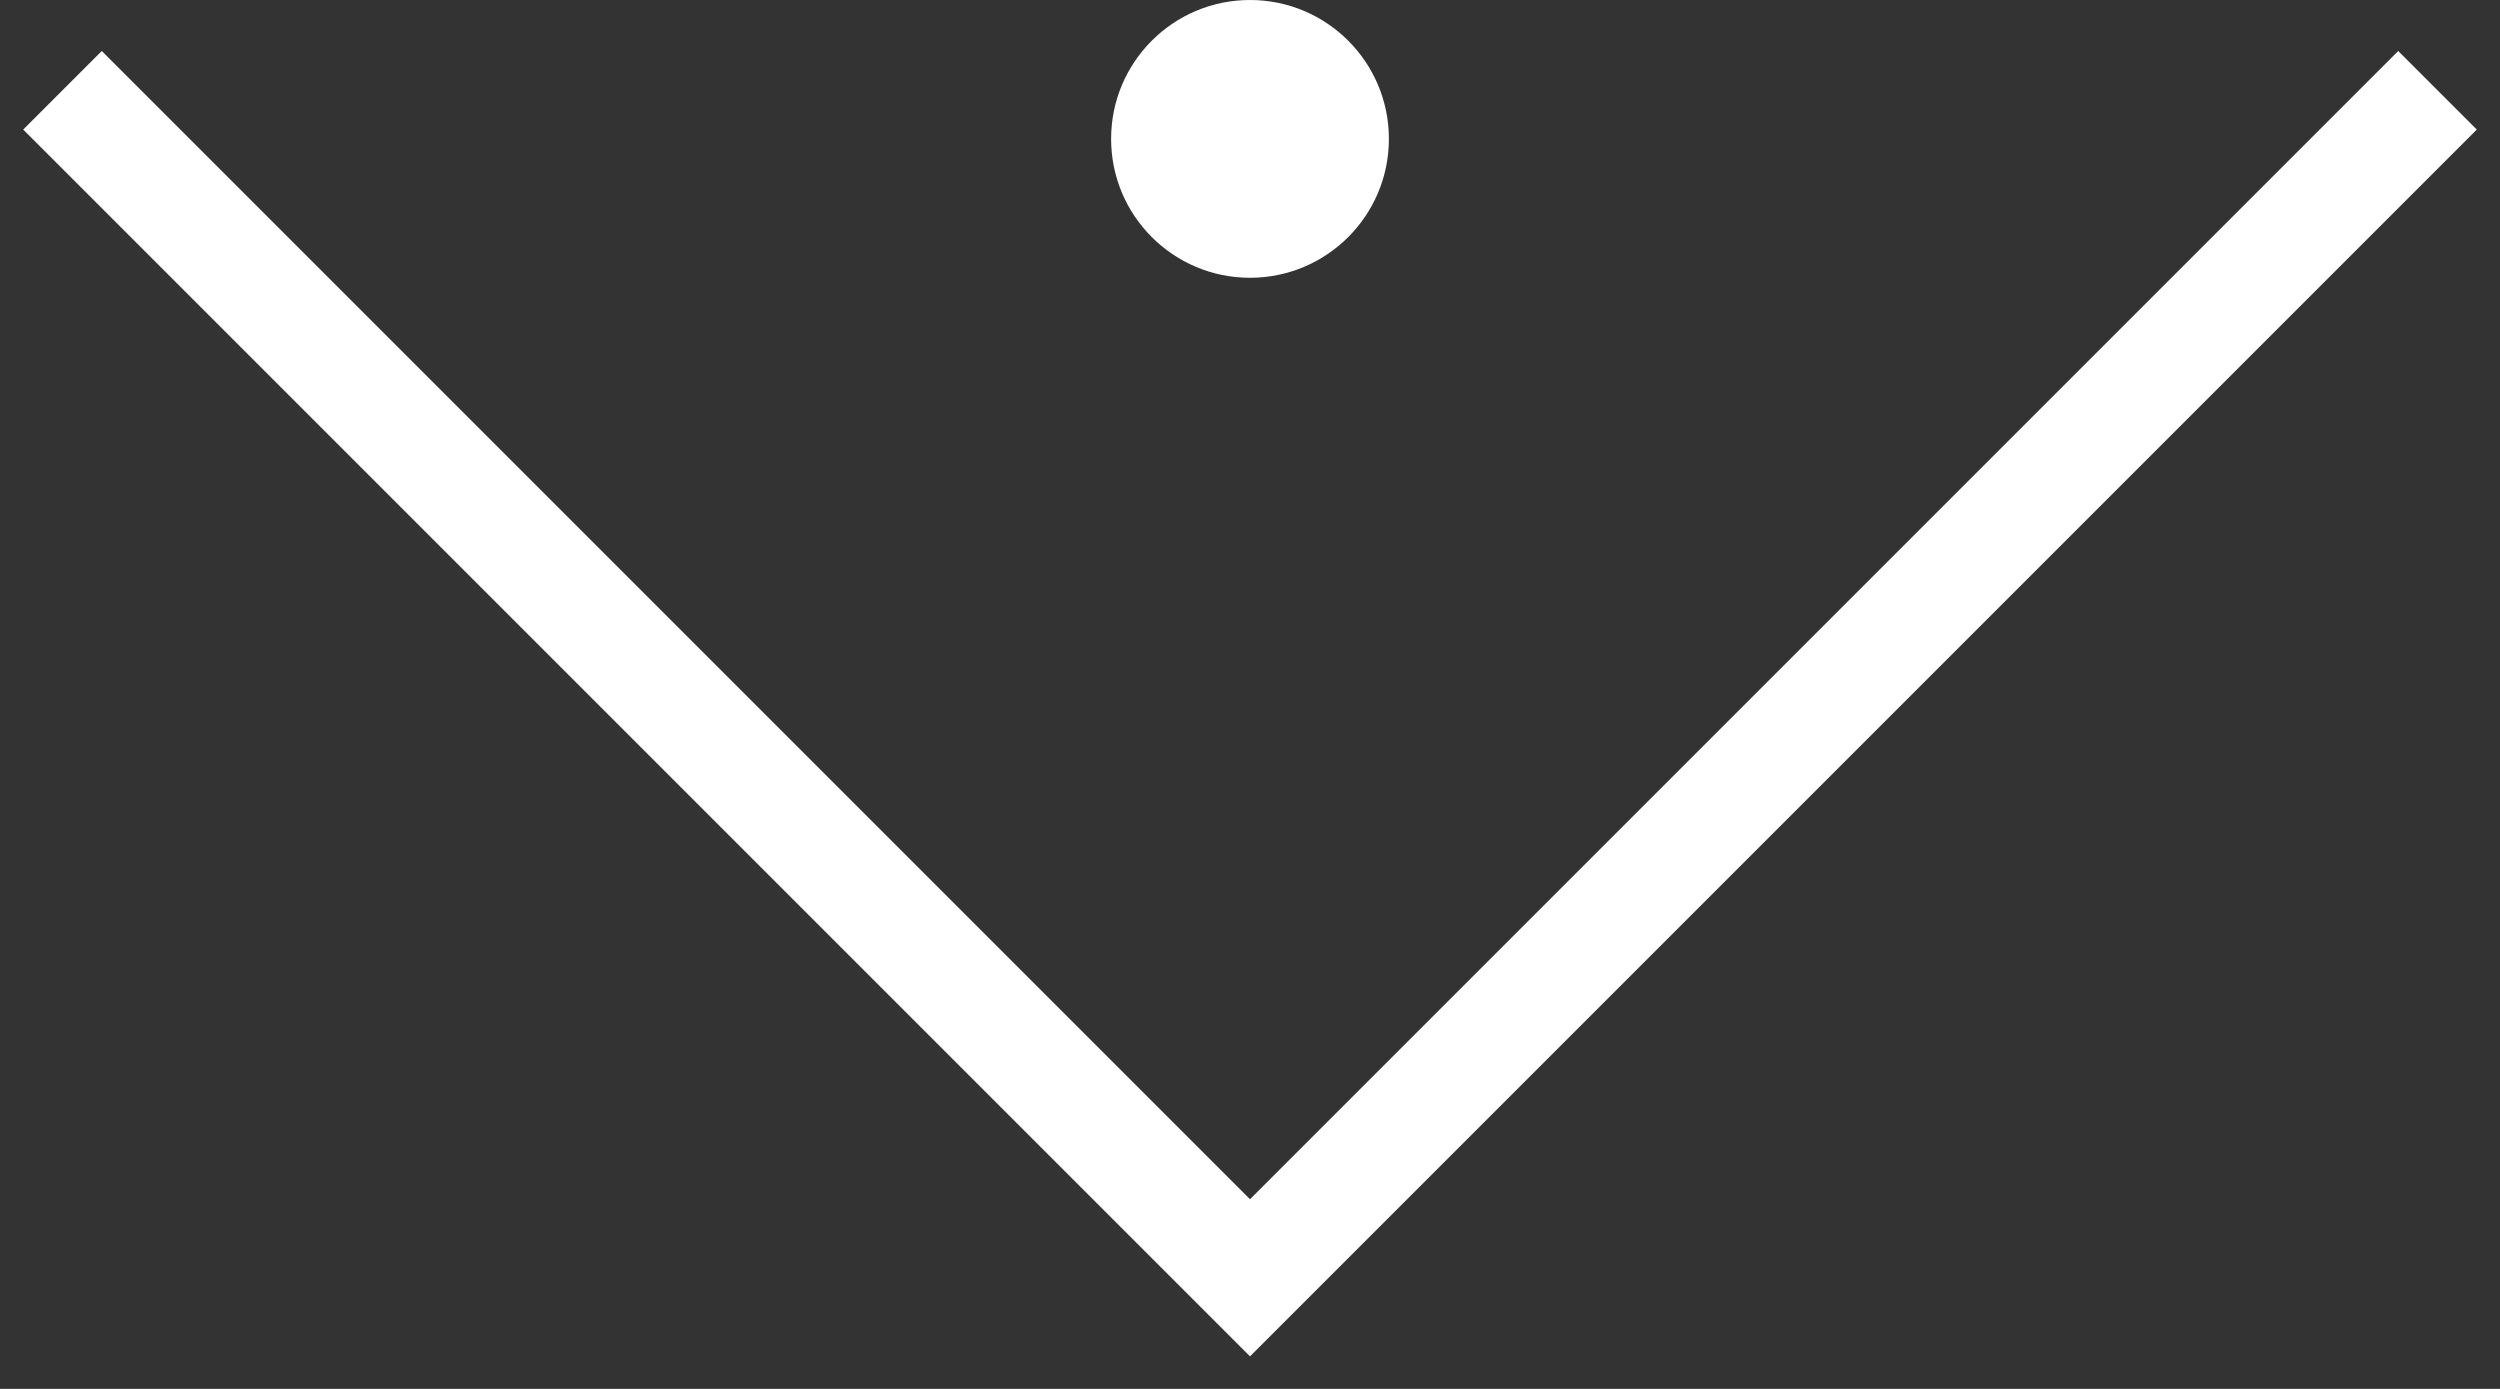
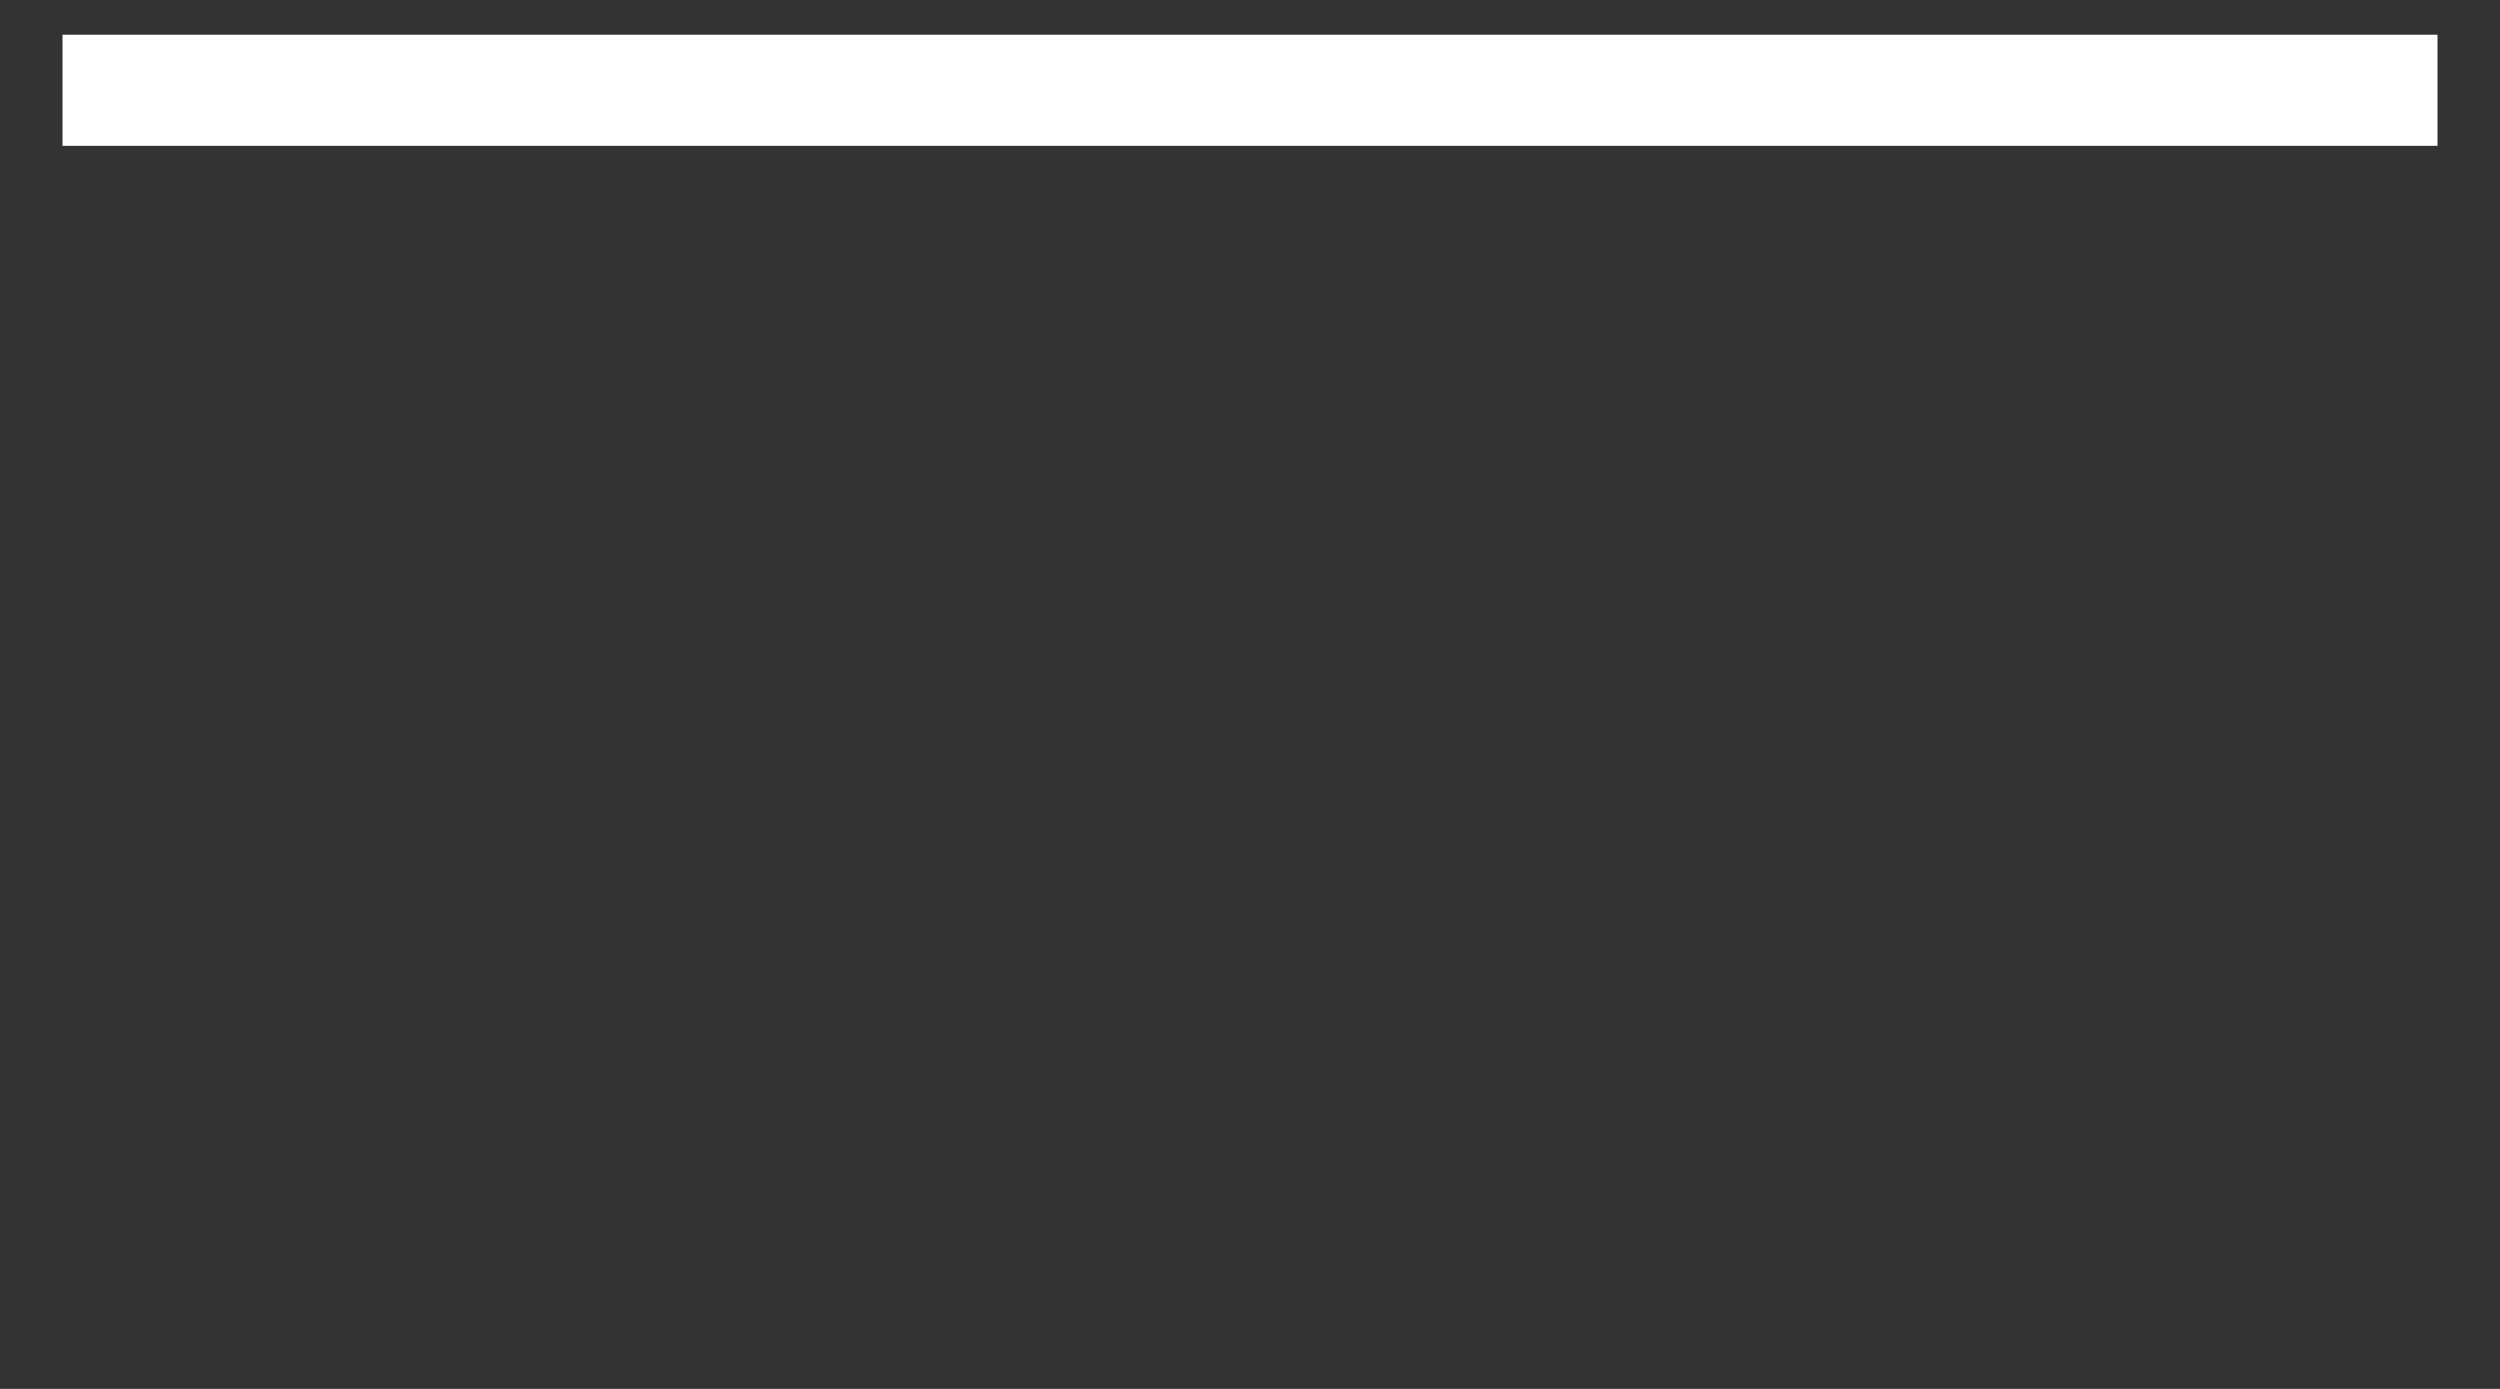
<svg xmlns="http://www.w3.org/2000/svg" width="45" height="25" viewBox="0 0 45 25" fill="none">
  <rect x="0" y="0" width="45" height="25" fill="#333333" stroke="none" />
-   <circle cx="22.5" cy="2.5" r="2.5" transform="rotate(90 22.5 2.5)" fill="white" />
-   <path d="M1.125 1.625L22.5 23L43.875 1.625" stroke="white" stroke-width="2" />
+   <path d="M1.125 1.625L43.875 1.625" stroke="white" stroke-width="2" />
</svg>